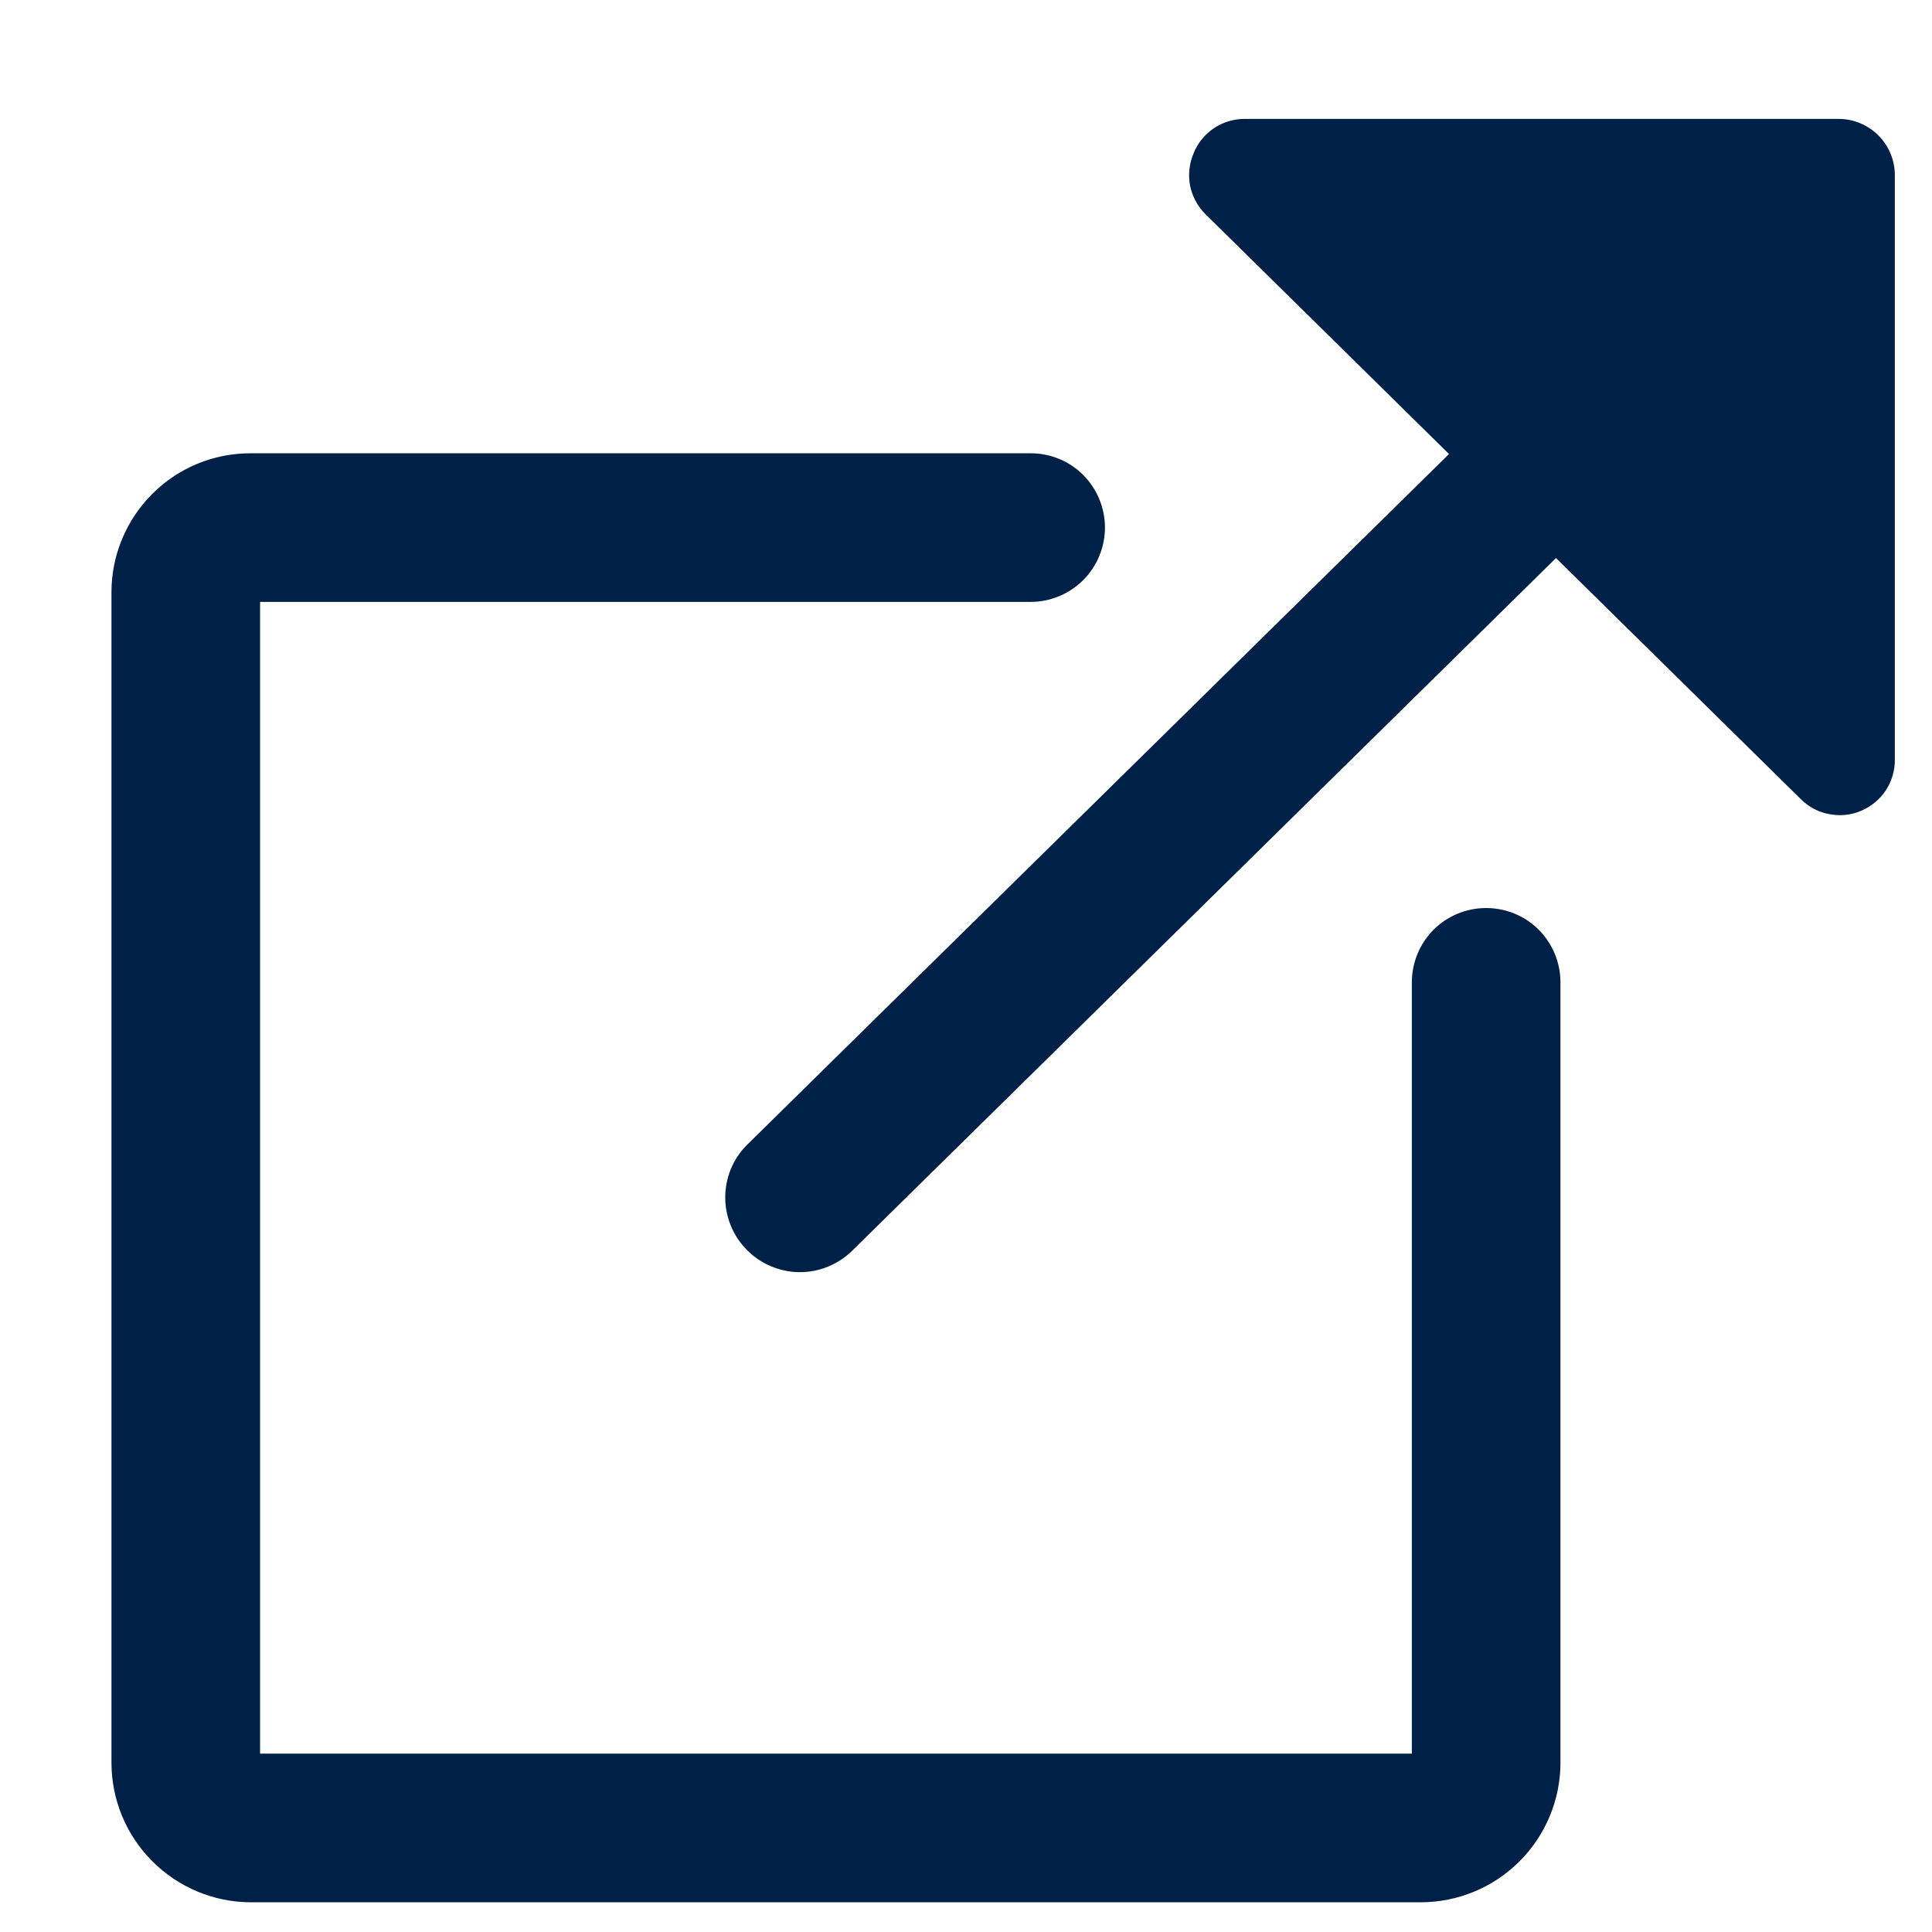
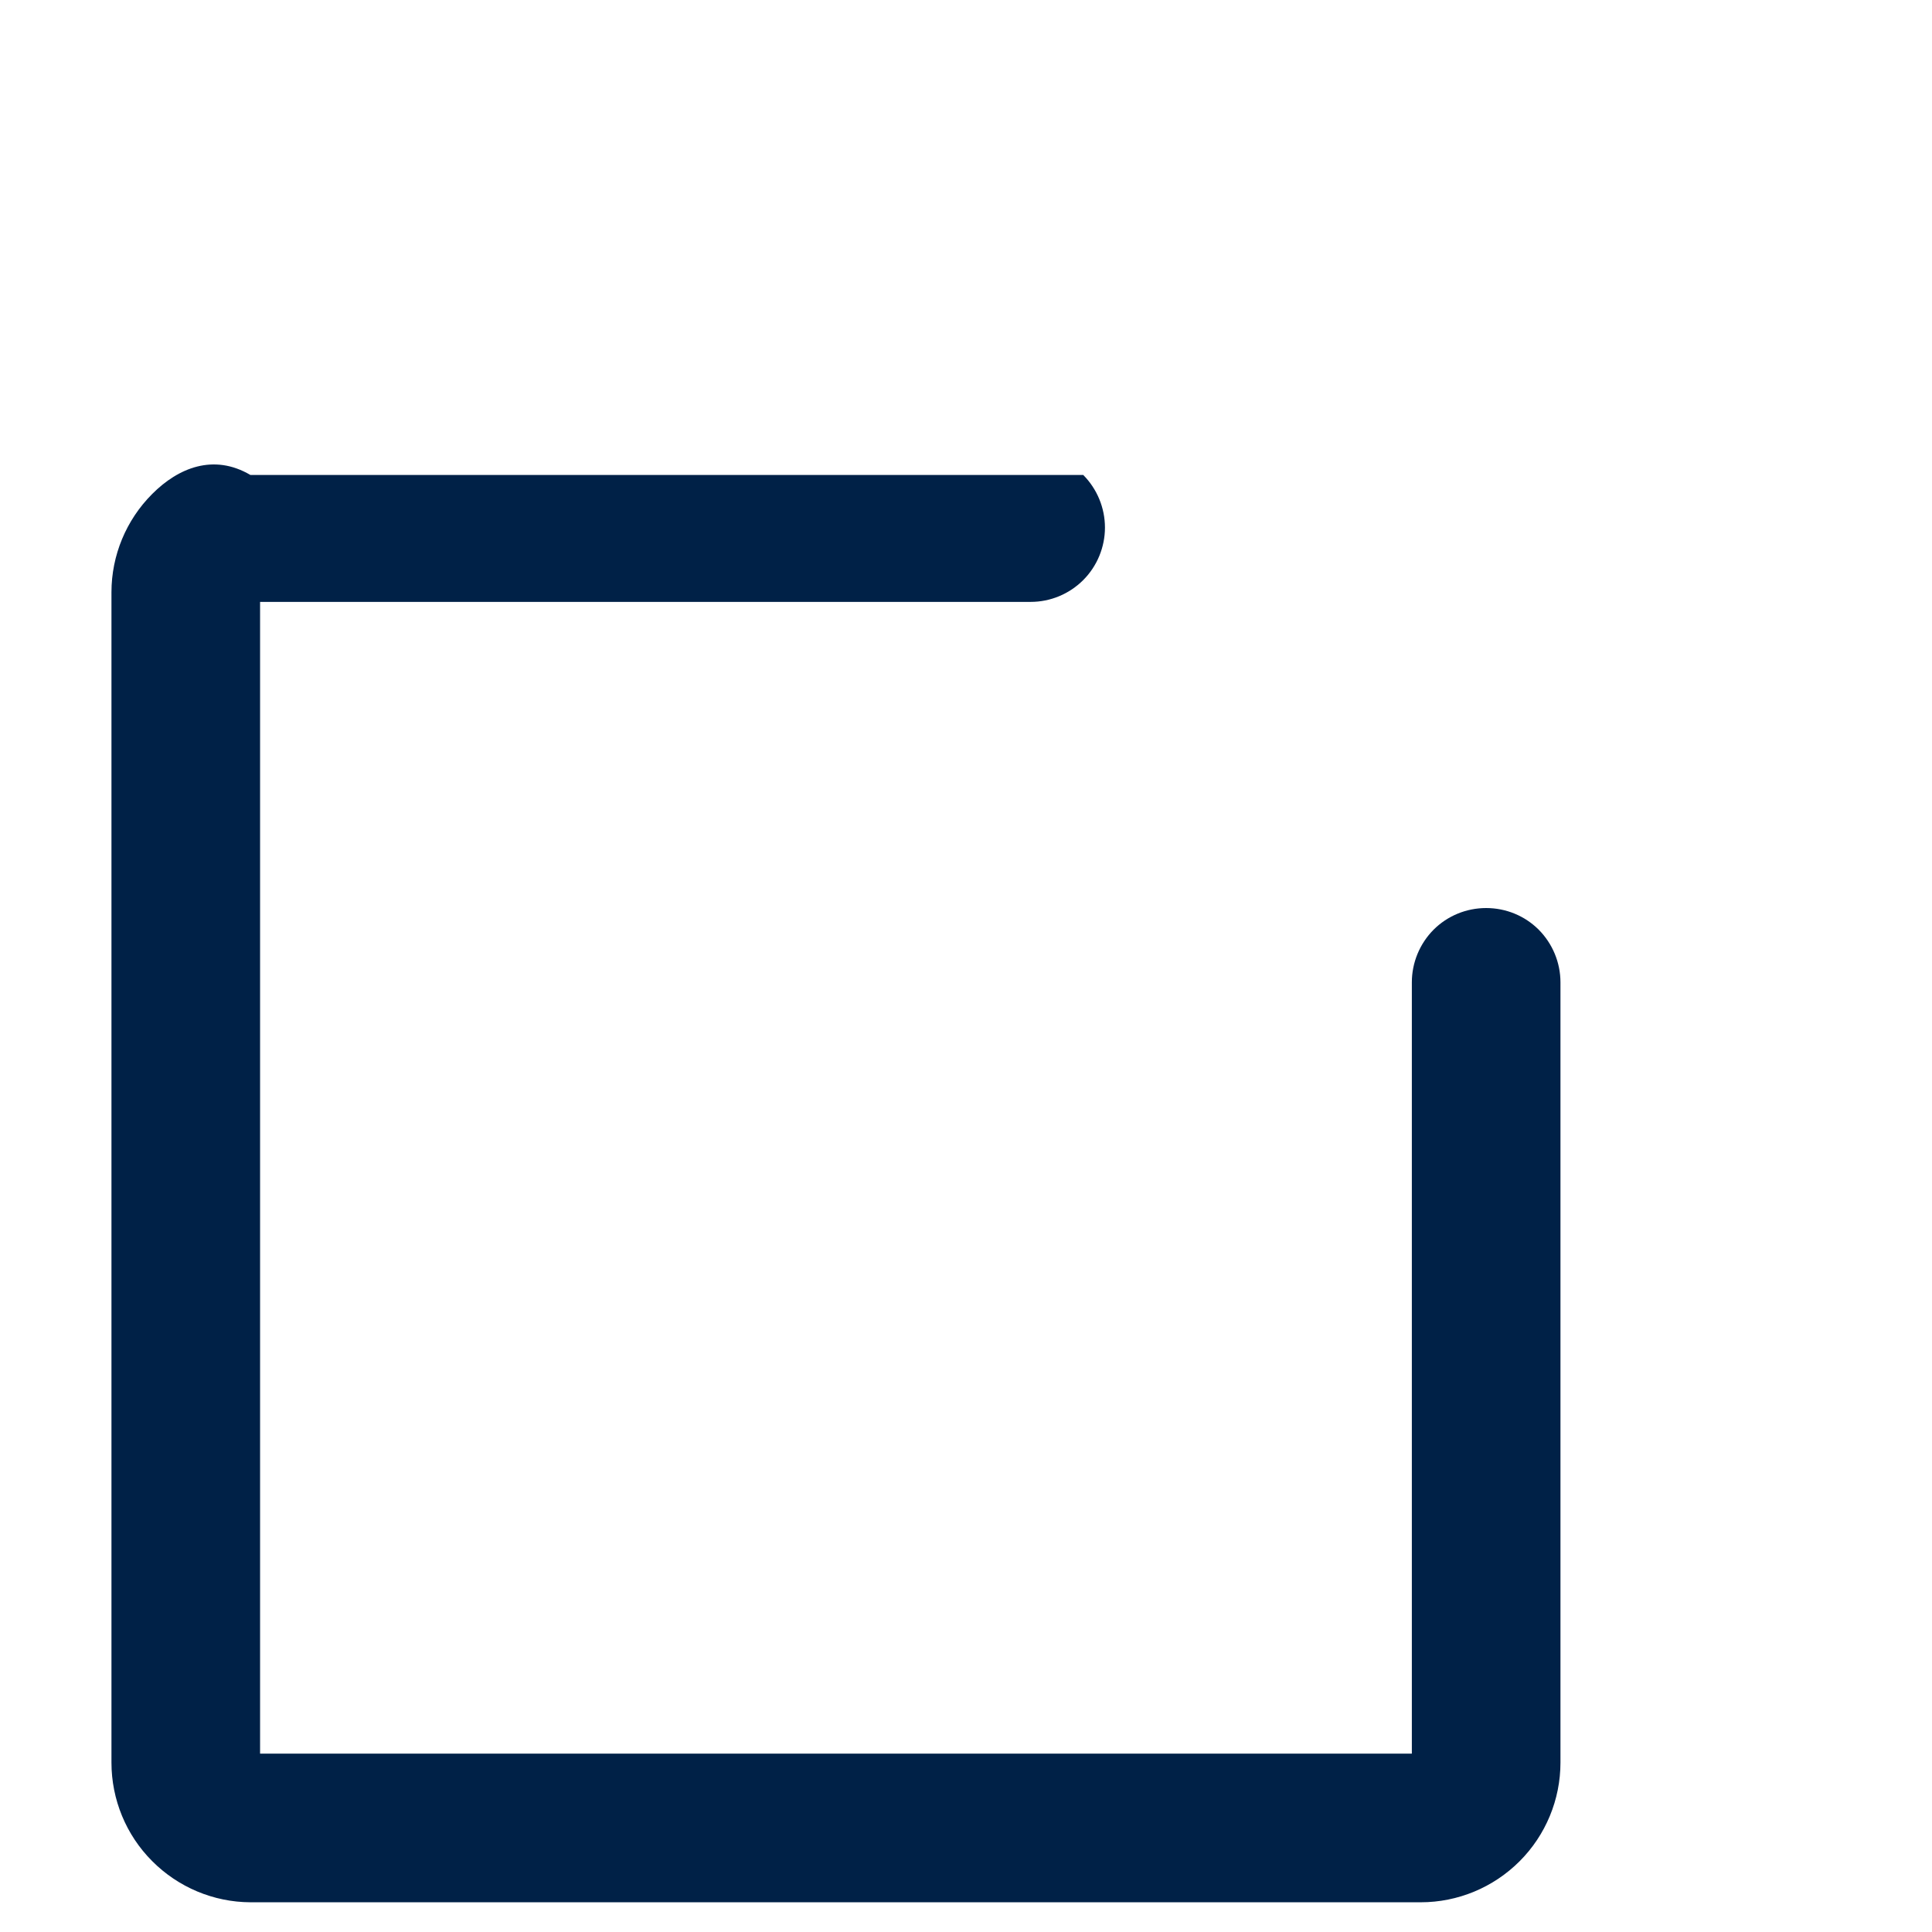
<svg xmlns="http://www.w3.org/2000/svg" width="13" height="13" viewBox="0 0 13 13" fill="none">
-   <path d="M12.375 0.8H8.375C8.301 0.8 8.228 0.822 8.166 0.864C8.105 0.906 8.057 0.965 8.03 1.035C8.002 1.103 7.994 1.177 8.008 1.25C8.023 1.322 8.058 1.388 8.11 1.44L9.75 3.055L5.025 7.705C4.932 7.798 4.88 7.925 4.88 8.057C4.88 8.189 4.932 8.316 5.025 8.41C5.071 8.457 5.127 8.495 5.187 8.52C5.248 8.546 5.314 8.56 5.38 8.56C5.51 8.561 5.636 8.51 5.73 8.42L10.47 3.755L12.115 5.375C12.15 5.41 12.191 5.438 12.236 5.457C12.282 5.475 12.331 5.485 12.38 5.485C12.43 5.485 12.479 5.475 12.525 5.455C12.592 5.426 12.65 5.378 12.69 5.317C12.73 5.255 12.751 5.183 12.75 5.11V1.175C12.749 1.076 12.709 0.981 12.639 0.911C12.569 0.841 12.474 0.801 12.375 0.8Z" fill="#002147" />
-   <path d="M10 6.11C9.867 6.11 9.74 6.162 9.646 6.256C9.553 6.35 9.5 6.477 9.5 6.61V11.8H1.75V4.05H6.935C7.068 4.05 7.195 3.997 7.289 3.903C7.382 3.81 7.435 3.682 7.435 3.55C7.435 3.417 7.382 3.29 7.289 3.196C7.195 3.102 7.068 3.05 6.935 3.05H1.685C1.437 3.05 1.199 3.148 1.024 3.324C0.849 3.499 0.75 3.737 0.75 3.985V11.86C0.75 12.108 0.848 12.347 1.024 12.523C1.199 12.699 1.437 12.799 1.685 12.8H9.56C9.809 12.8 10.048 12.701 10.225 12.524C10.401 12.348 10.5 12.109 10.5 11.86V6.61C10.5 6.477 10.447 6.35 10.354 6.256C10.26 6.162 10.133 6.11 10 6.11Z" fill="#002147" />
+   <path d="M10 6.11C9.867 6.11 9.74 6.162 9.646 6.256C9.553 6.35 9.5 6.477 9.5 6.61V11.8H1.75V4.05H6.935C7.068 4.05 7.195 3.997 7.289 3.903C7.382 3.81 7.435 3.682 7.435 3.55C7.435 3.417 7.382 3.29 7.289 3.196H1.685C1.437 3.05 1.199 3.148 1.024 3.324C0.849 3.499 0.75 3.737 0.75 3.985V11.86C0.75 12.108 0.848 12.347 1.024 12.523C1.199 12.699 1.437 12.799 1.685 12.8H9.56C9.809 12.8 10.048 12.701 10.225 12.524C10.401 12.348 10.5 12.109 10.5 11.86V6.61C10.5 6.477 10.447 6.35 10.354 6.256C10.26 6.162 10.133 6.11 10 6.11Z" fill="#002147" />
</svg>